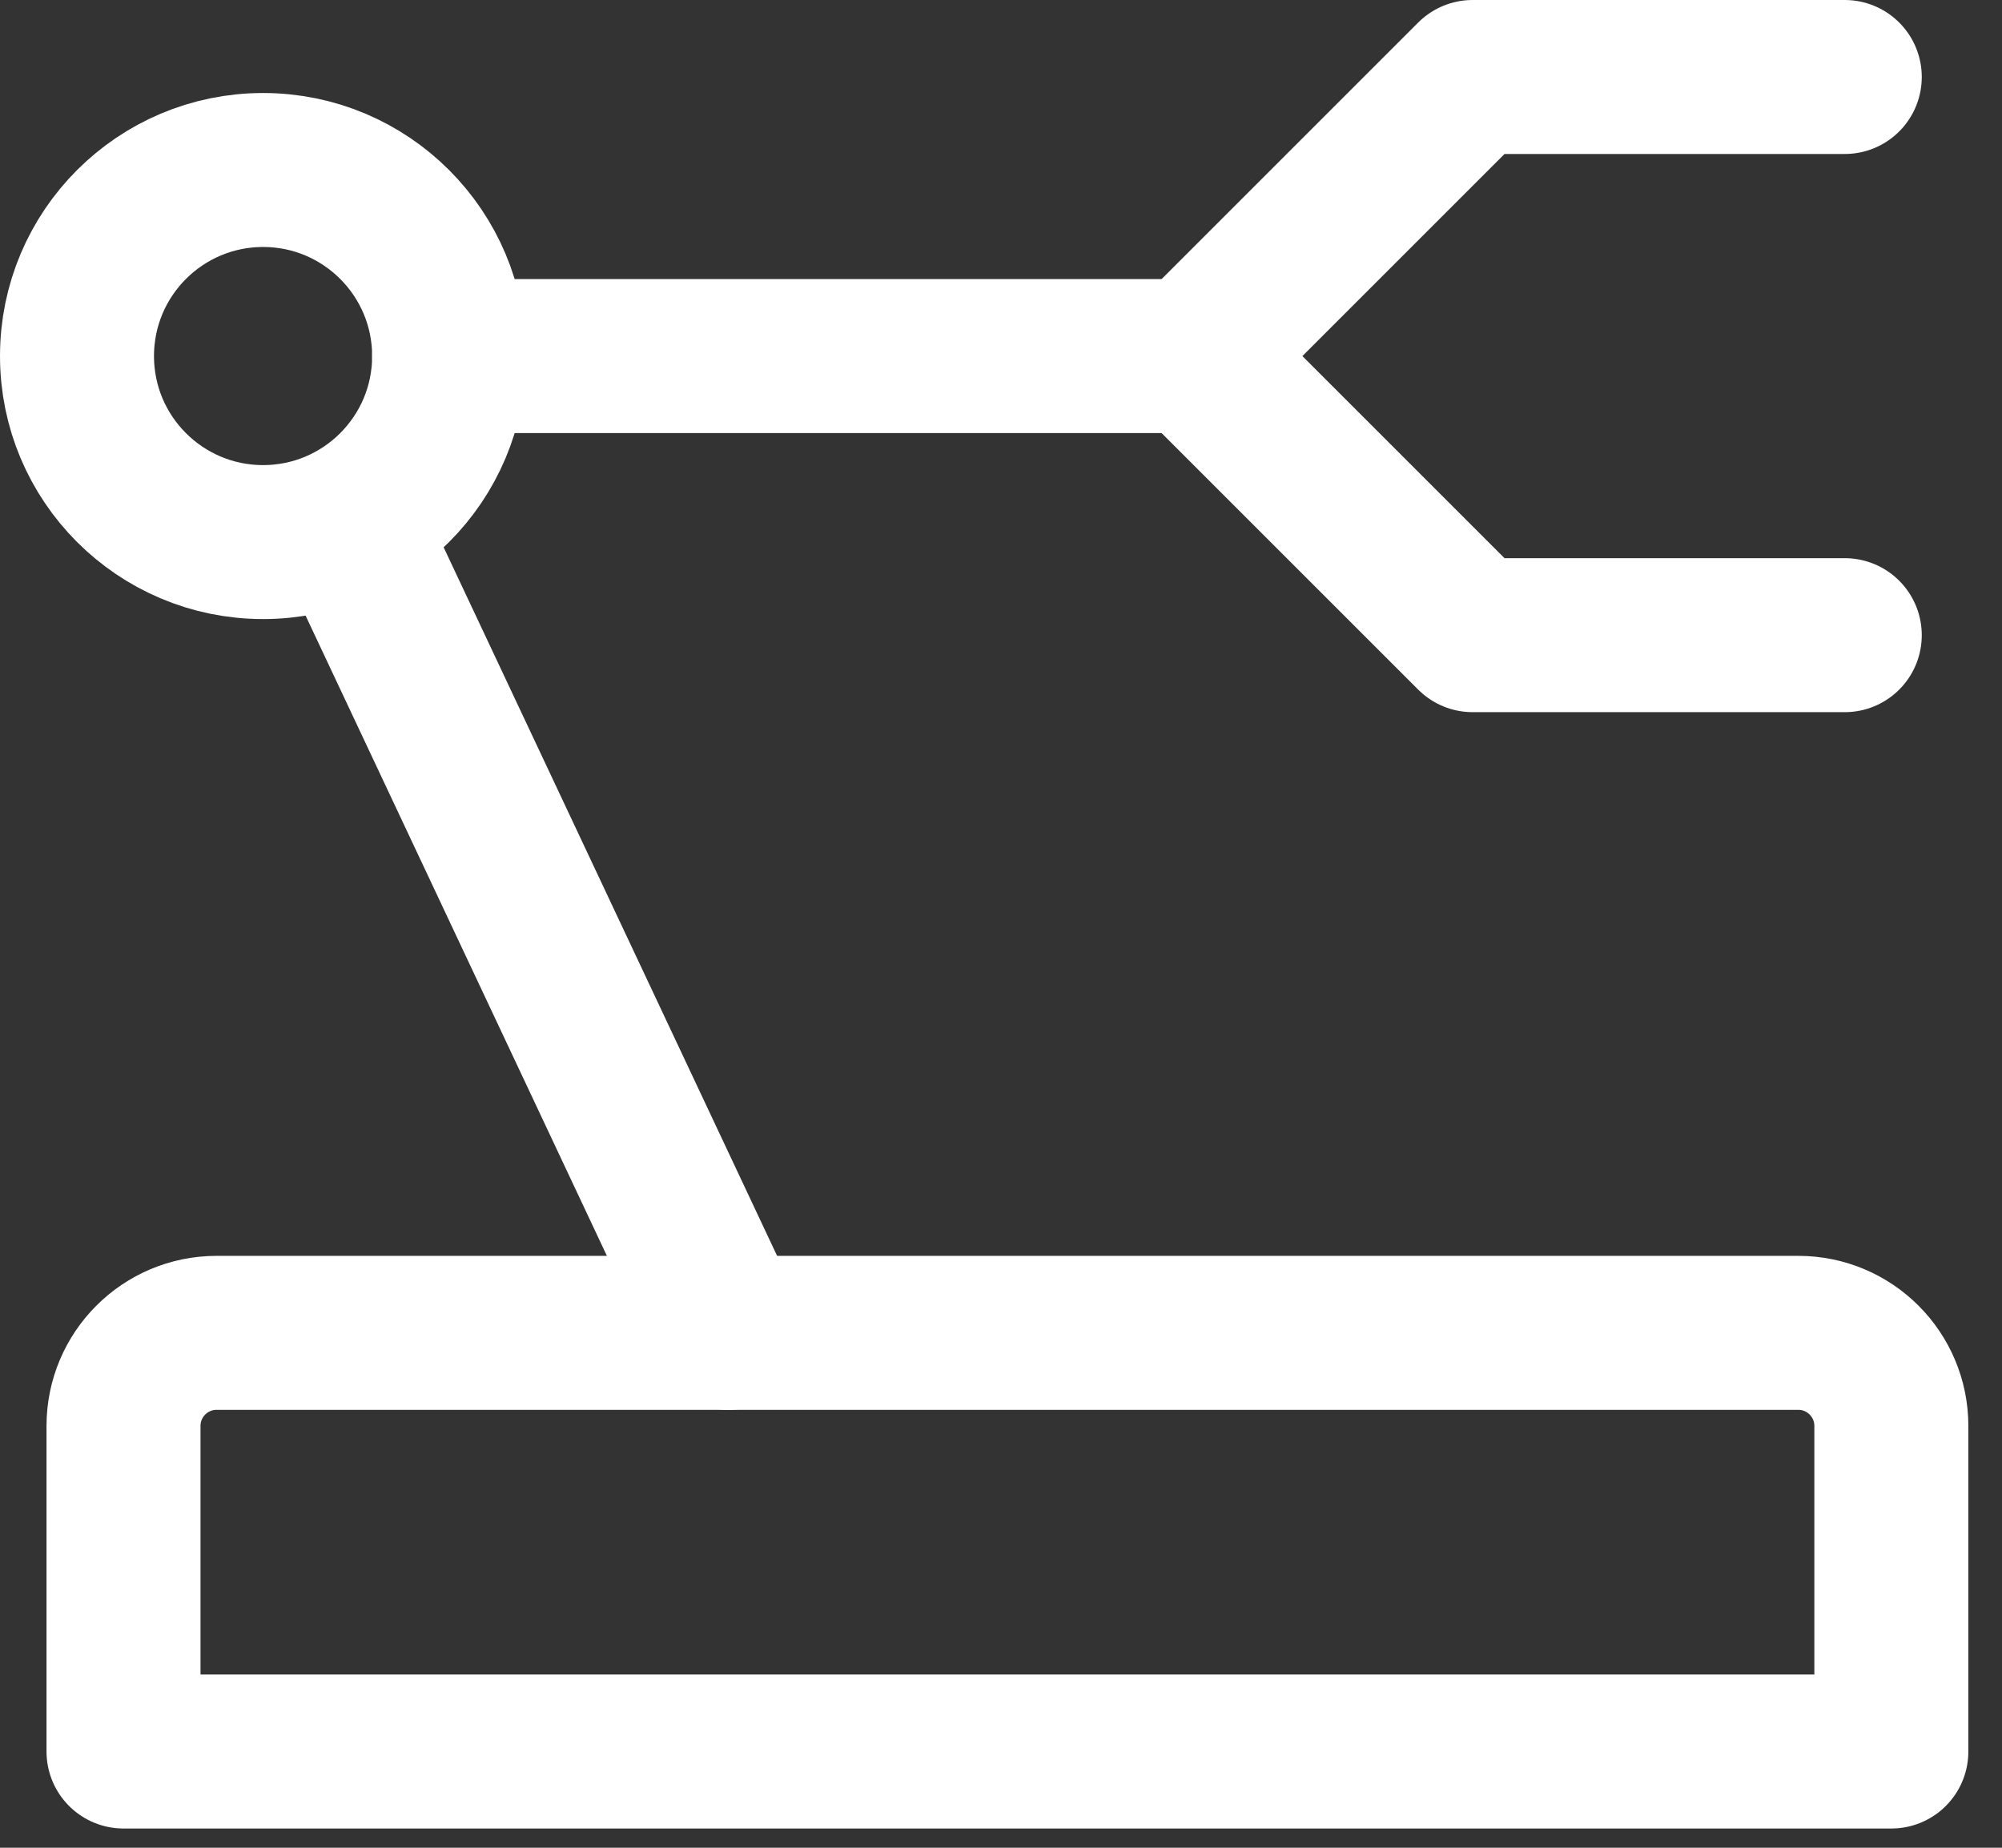
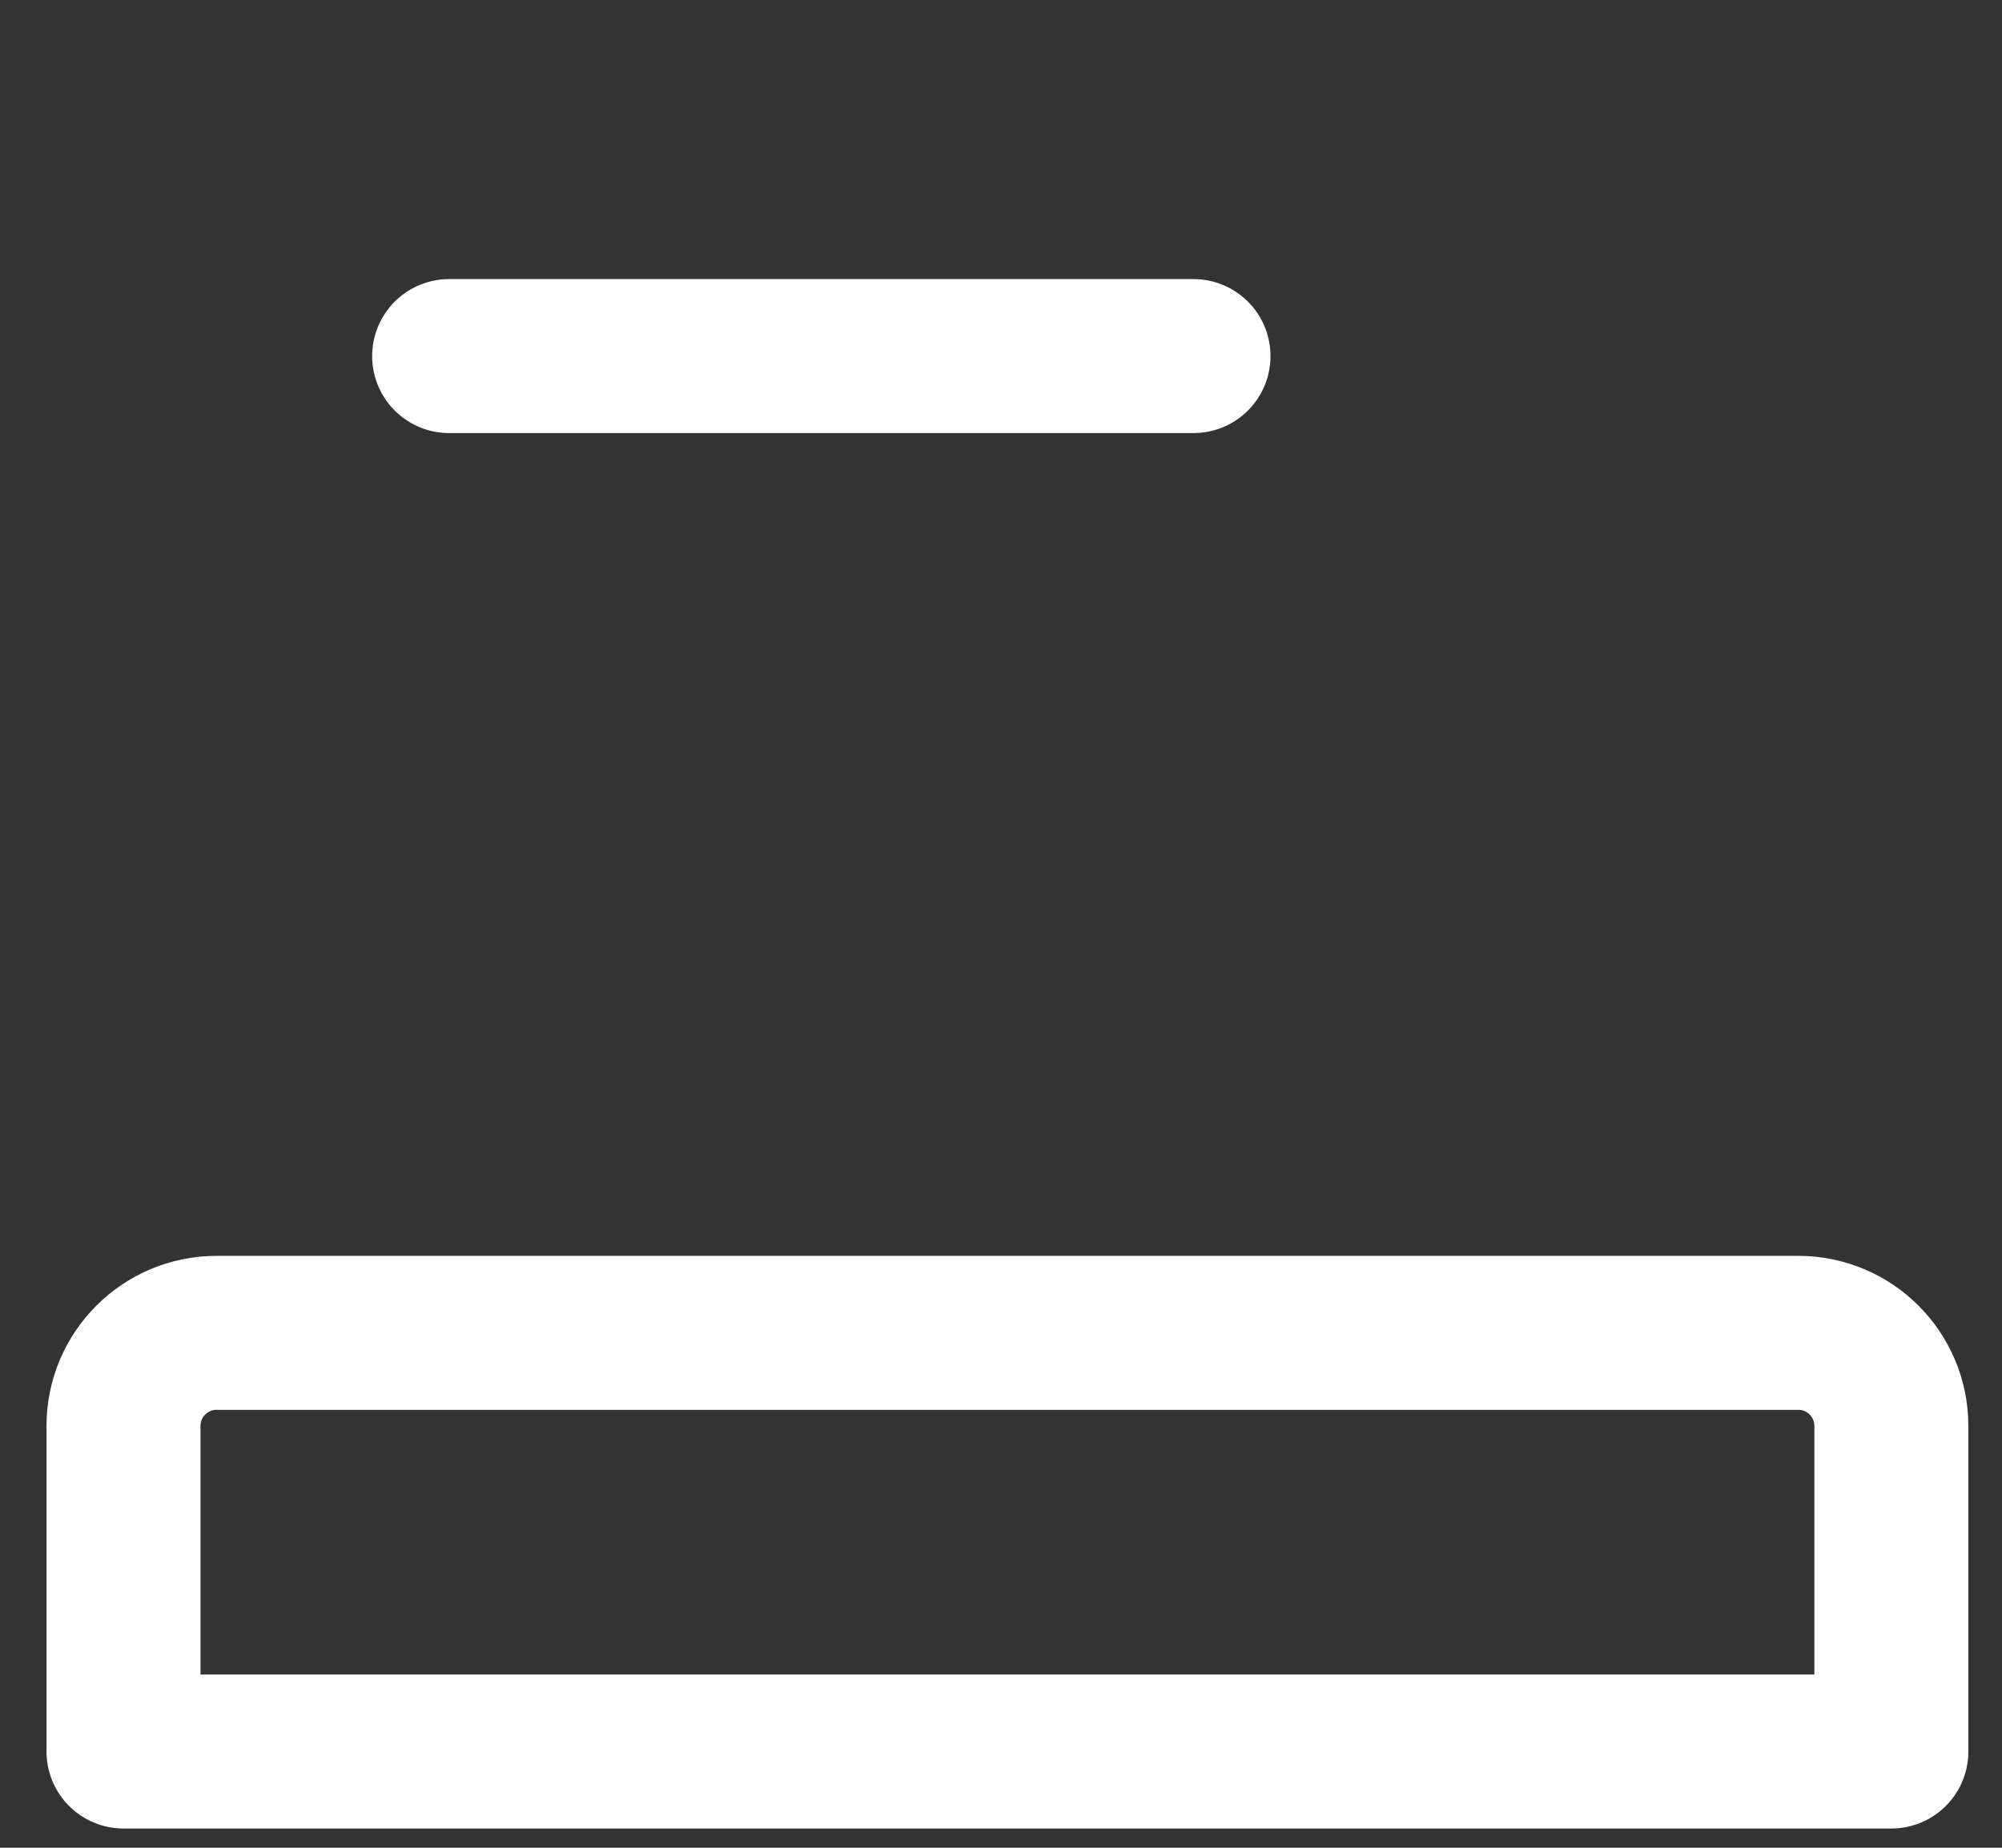
<svg xmlns="http://www.w3.org/2000/svg" width="26" height="24" viewBox="0 0 26 24" fill="none">
  <rect x="0" y="0" width="26" height="24" fill="#333333" stroke="none" />
  <g id="Group 1321318299">
    <path id="Vector" d="M1.604 18.521C1.604 17.854 2.145 17.312 2.813 17.312H23.355C24.022 17.312 24.563 17.854 24.563 18.521V22.75H1.604V18.521Z" stroke="white" stroke-width="2" stroke-linecap="round" stroke-linejoin="round" />
-     <path id="Vector_2" d="M23.958 8.25H19.125L15.5 4.625L19.125 1H23.958" stroke="white" stroke-width="2" stroke-linecap="round" stroke-linejoin="round" />
-     <path id="Vector_3" d="M3.417 7.041C4.751 7.041 5.833 5.959 5.833 4.625C5.833 3.29 4.751 2.208 3.417 2.208C2.082 2.208 1 3.29 1 4.625C1 5.959 2.082 7.041 3.417 7.041Z" stroke="white" stroke-width="2" />
    <path id="Vector_4" d="M5.833 4.625H15.5" stroke="white" stroke-width="2" stroke-linecap="round" stroke-linejoin="round" />
-     <path id="Vector_5" d="M4.625 7.042L9.458 17.313" stroke="white" stroke-width="2" stroke-linecap="round" stroke-linejoin="round" />
  </g>
</svg>